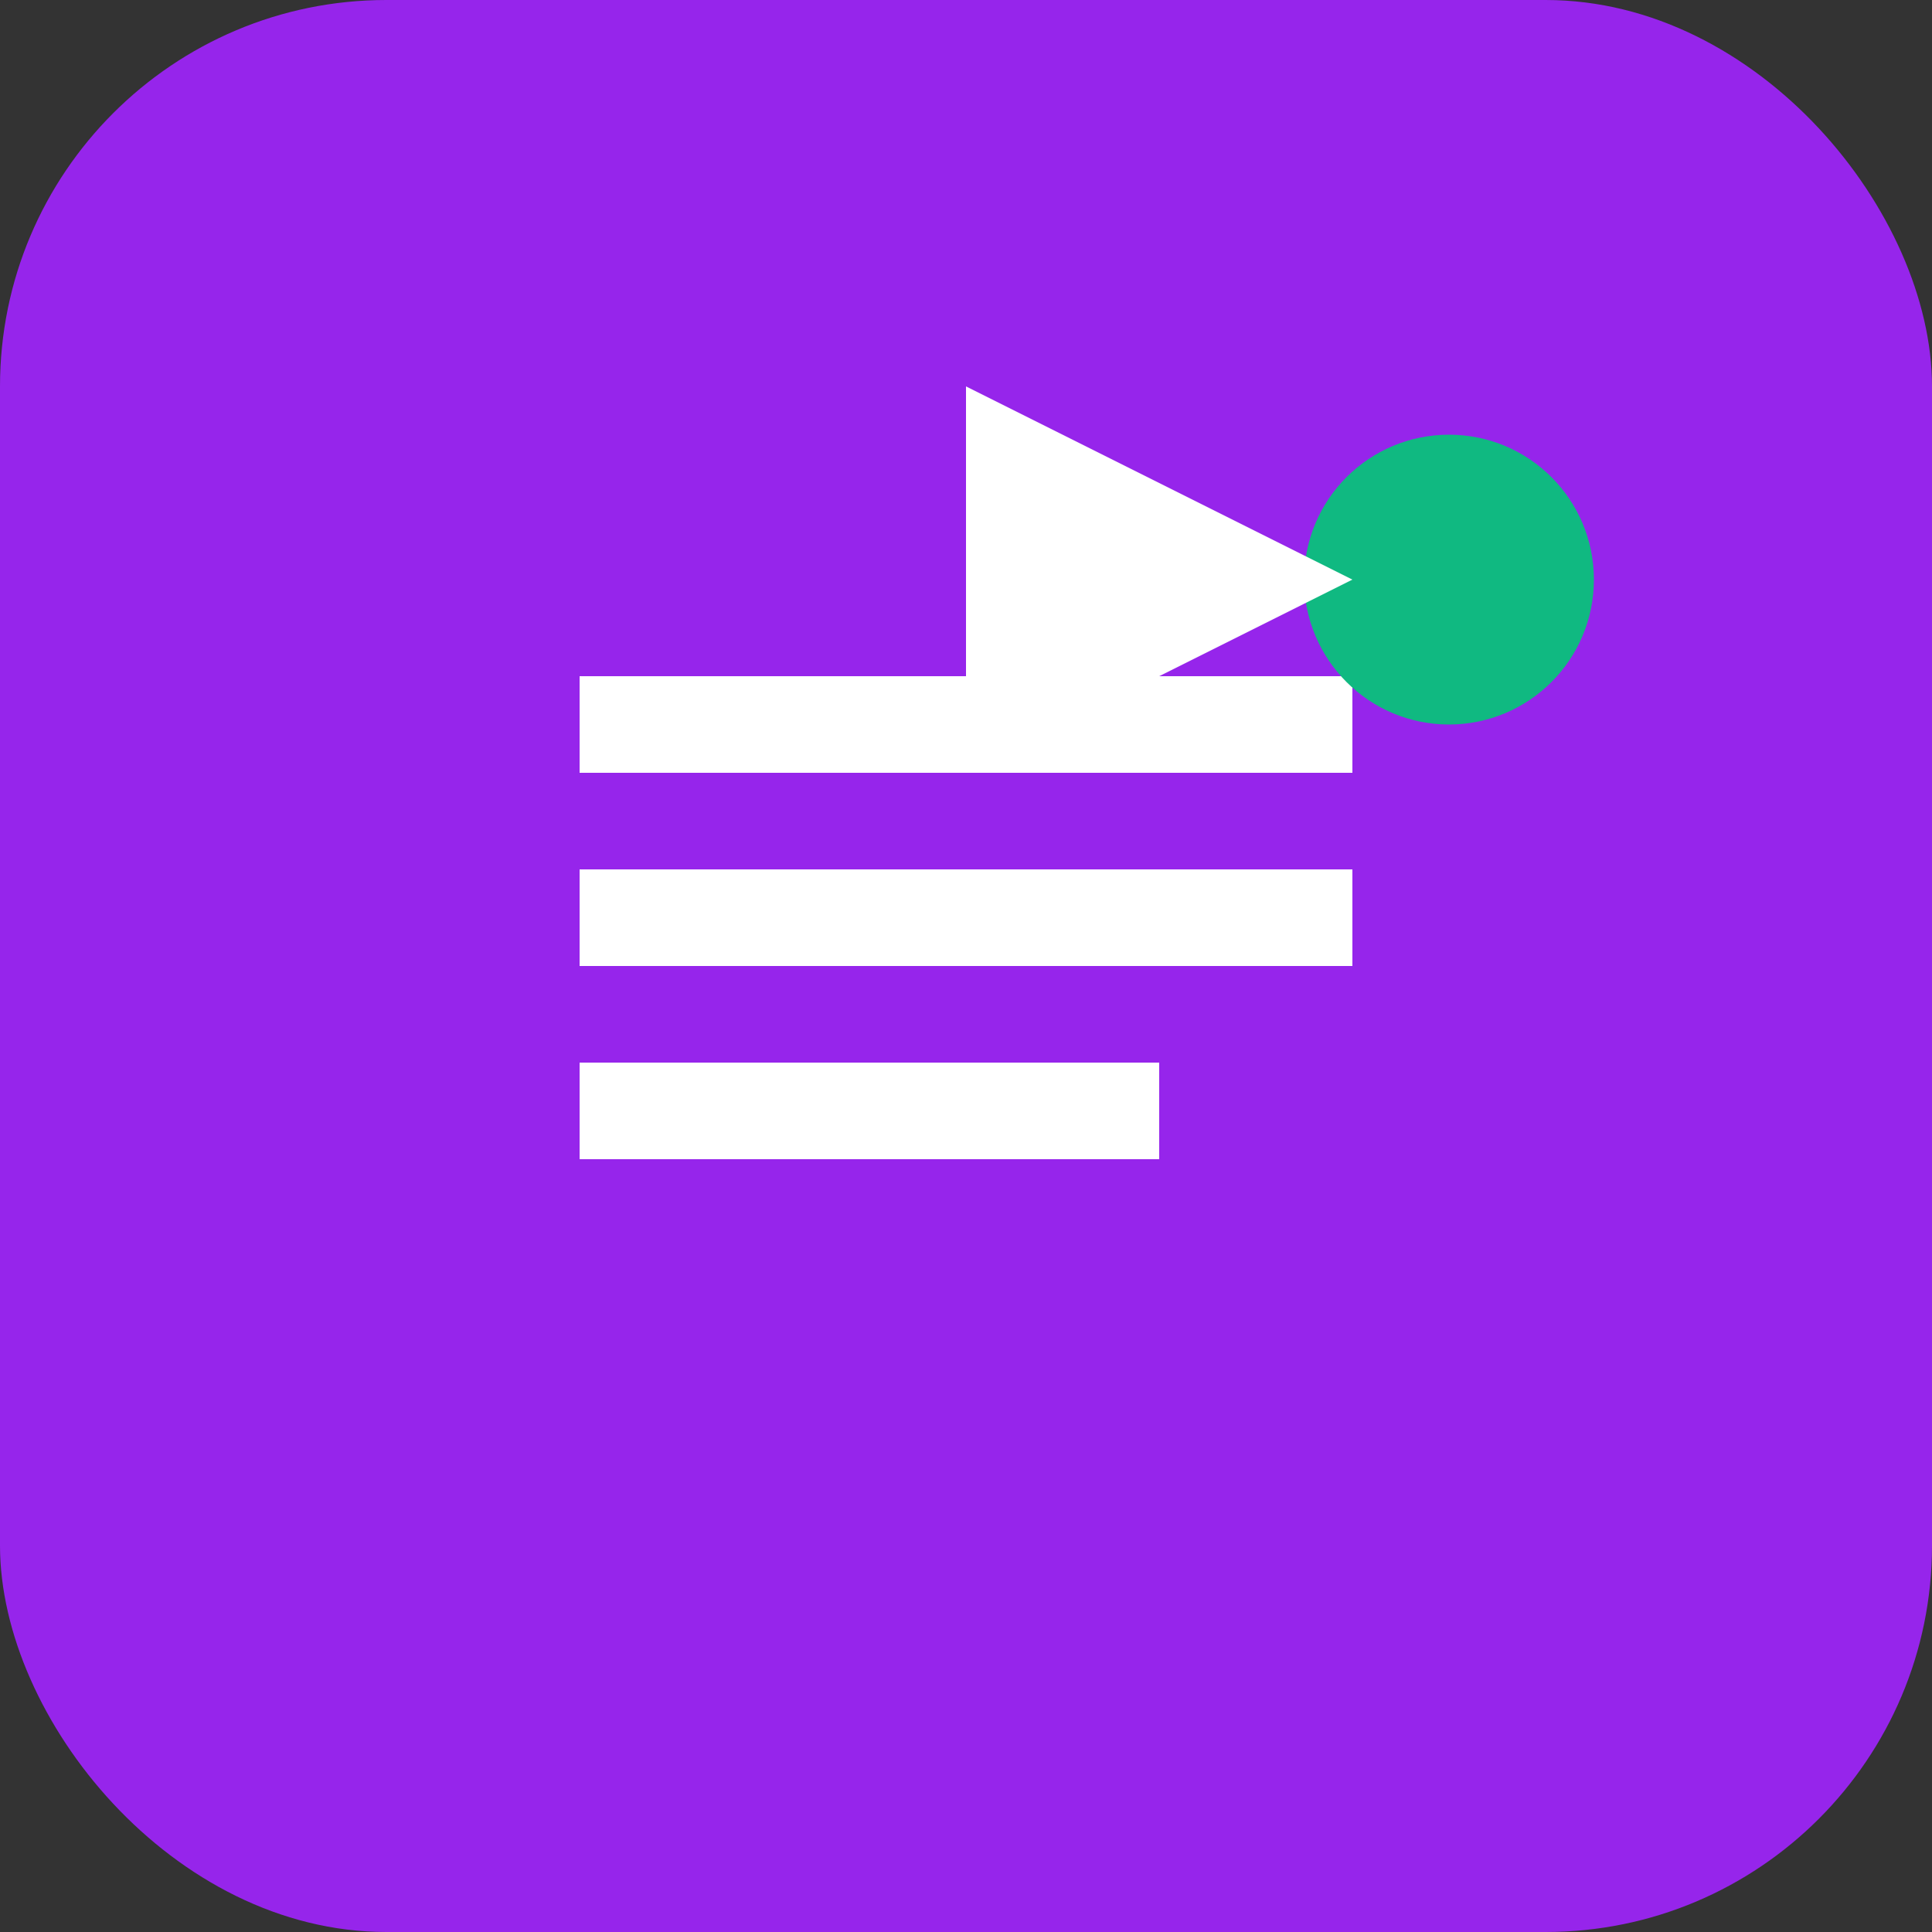
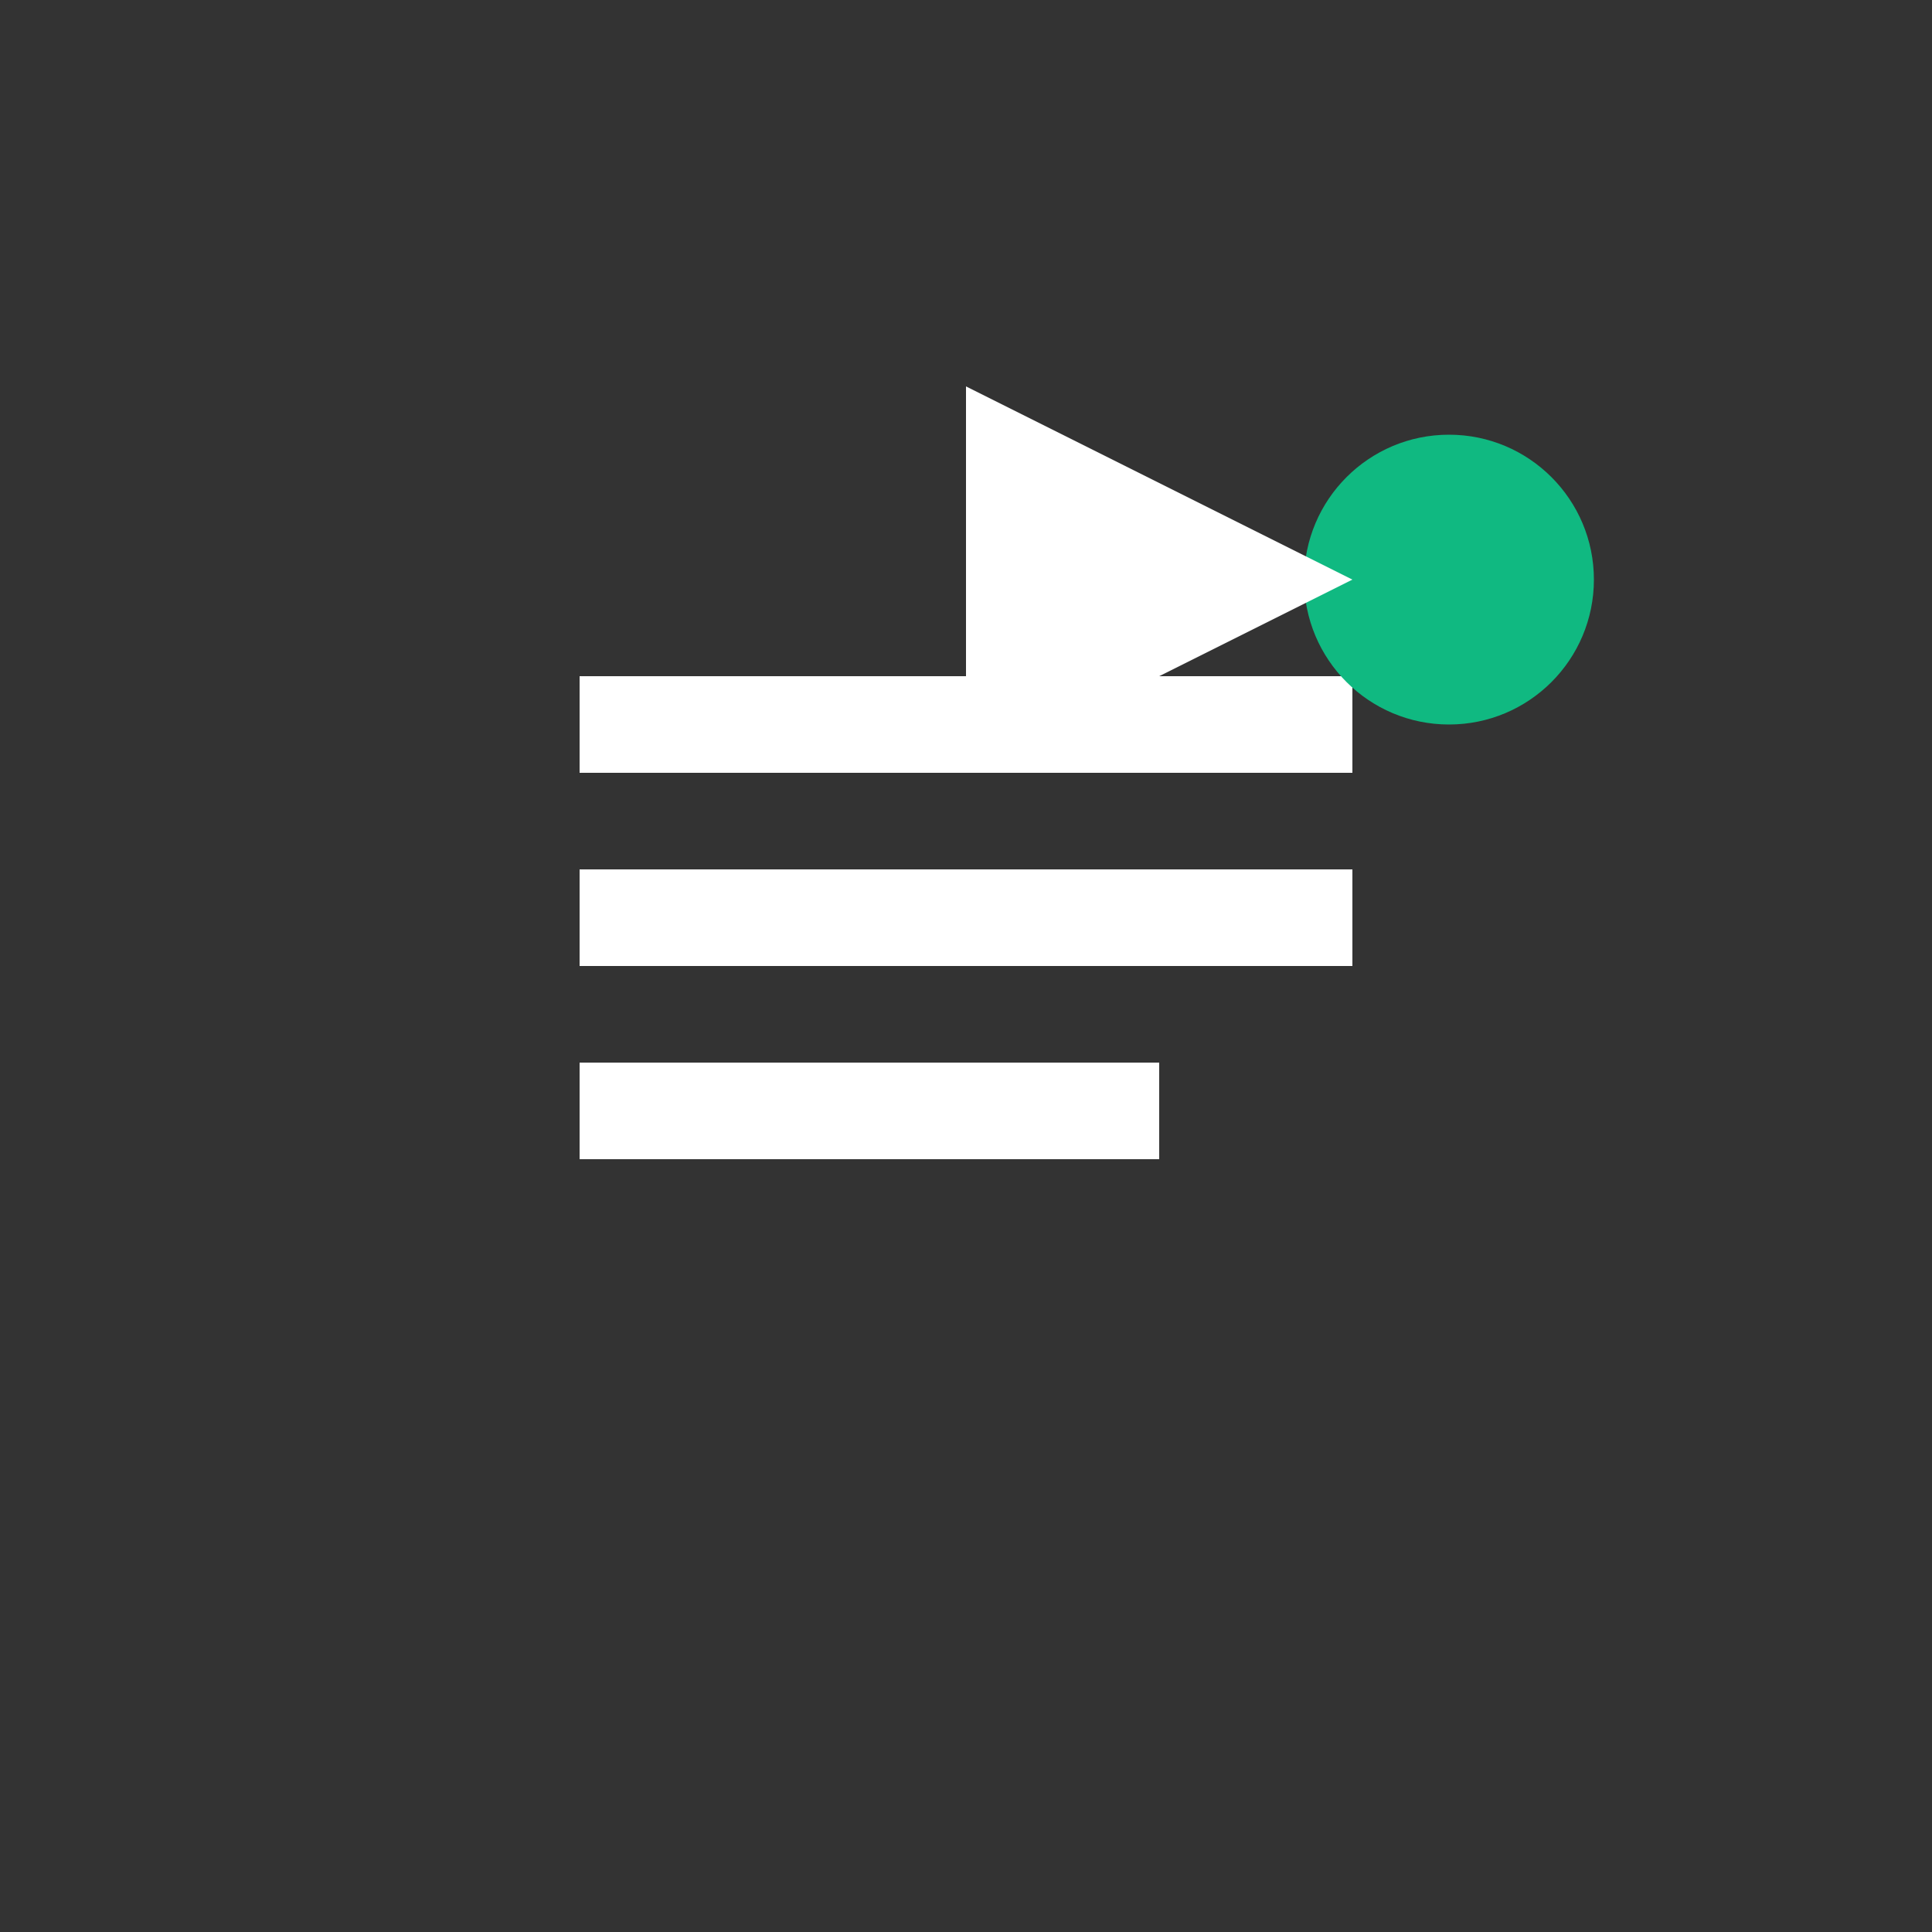
<svg xmlns="http://www.w3.org/2000/svg" width="40" height="40" viewBox="0 0 40 40" fill="none">
  <rect x="0" y="0" width="40" height="40" fill="#333333" stroke="none" />
-   <rect width="40" height="40" rx="8" fill="#9625eb" />
  <path d="M12 14h16v2H12v-2zm0 4h16v2H12v-2zm0 4h12v2H12v-2z" fill="white" />
  <circle cx="30" cy="12" r="3" fill="#10b981" />
  <path d="M20 8L28 12L20 16V8z" fill="white" />
</svg>